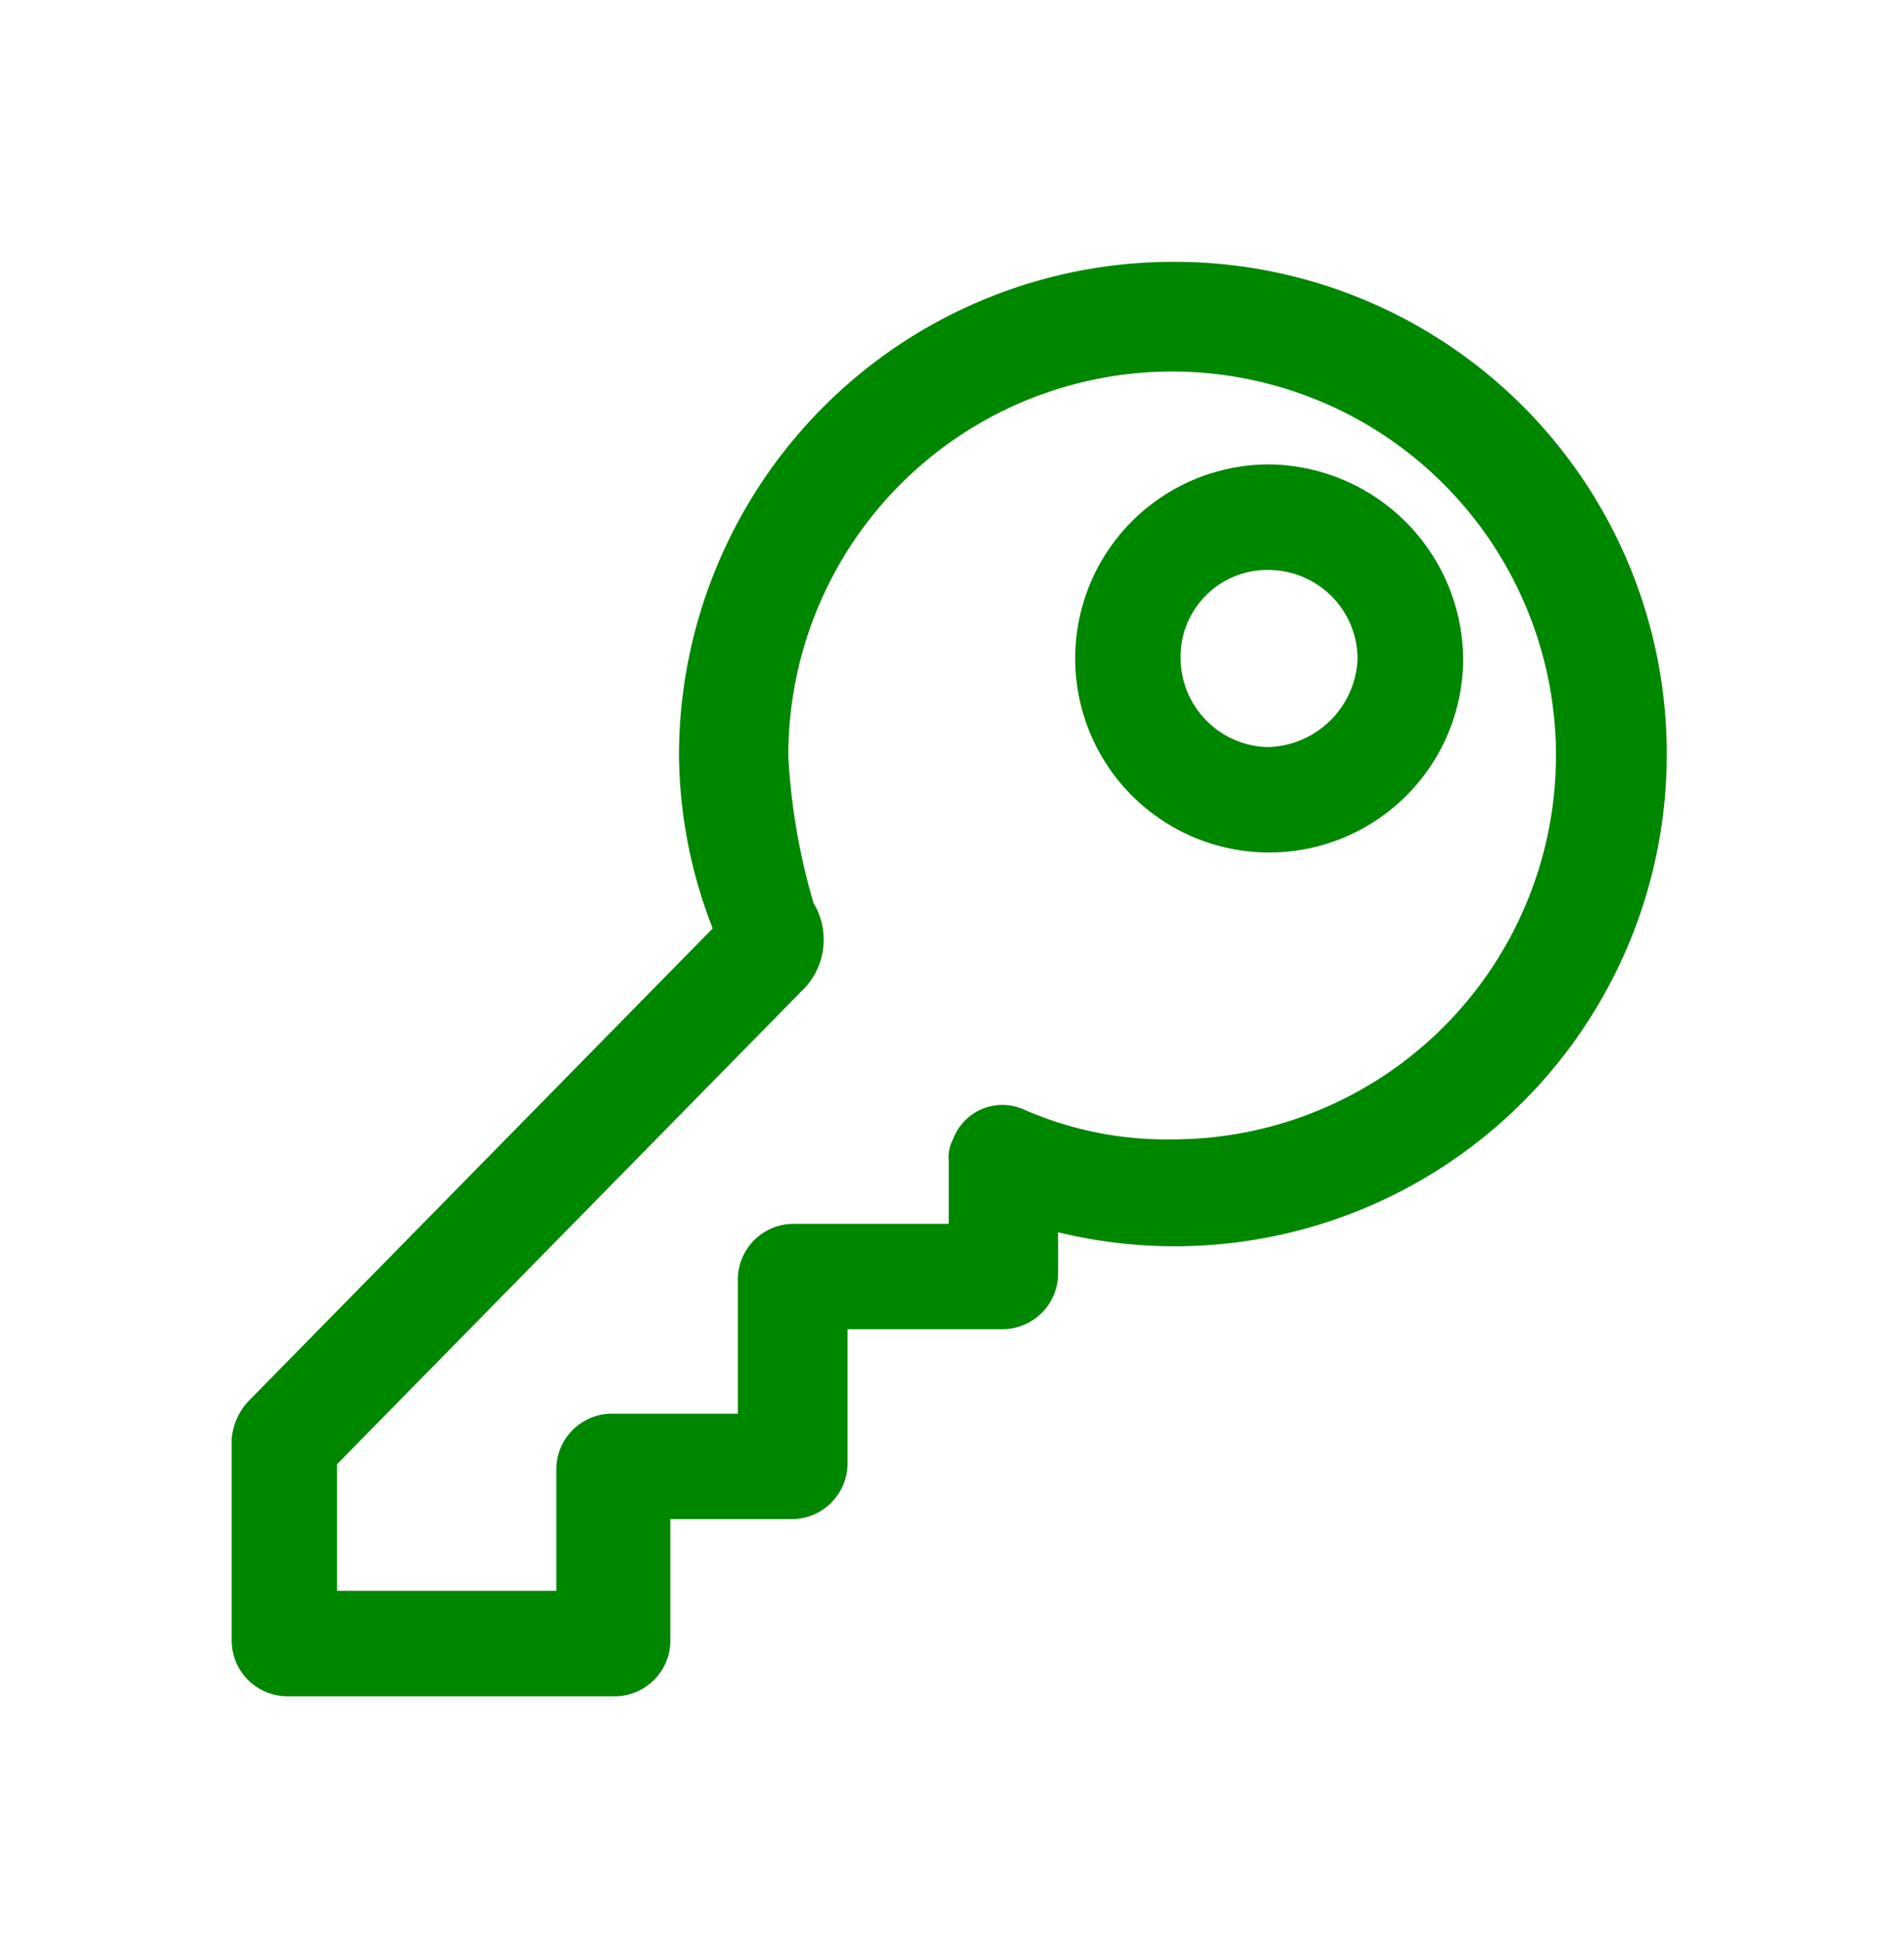
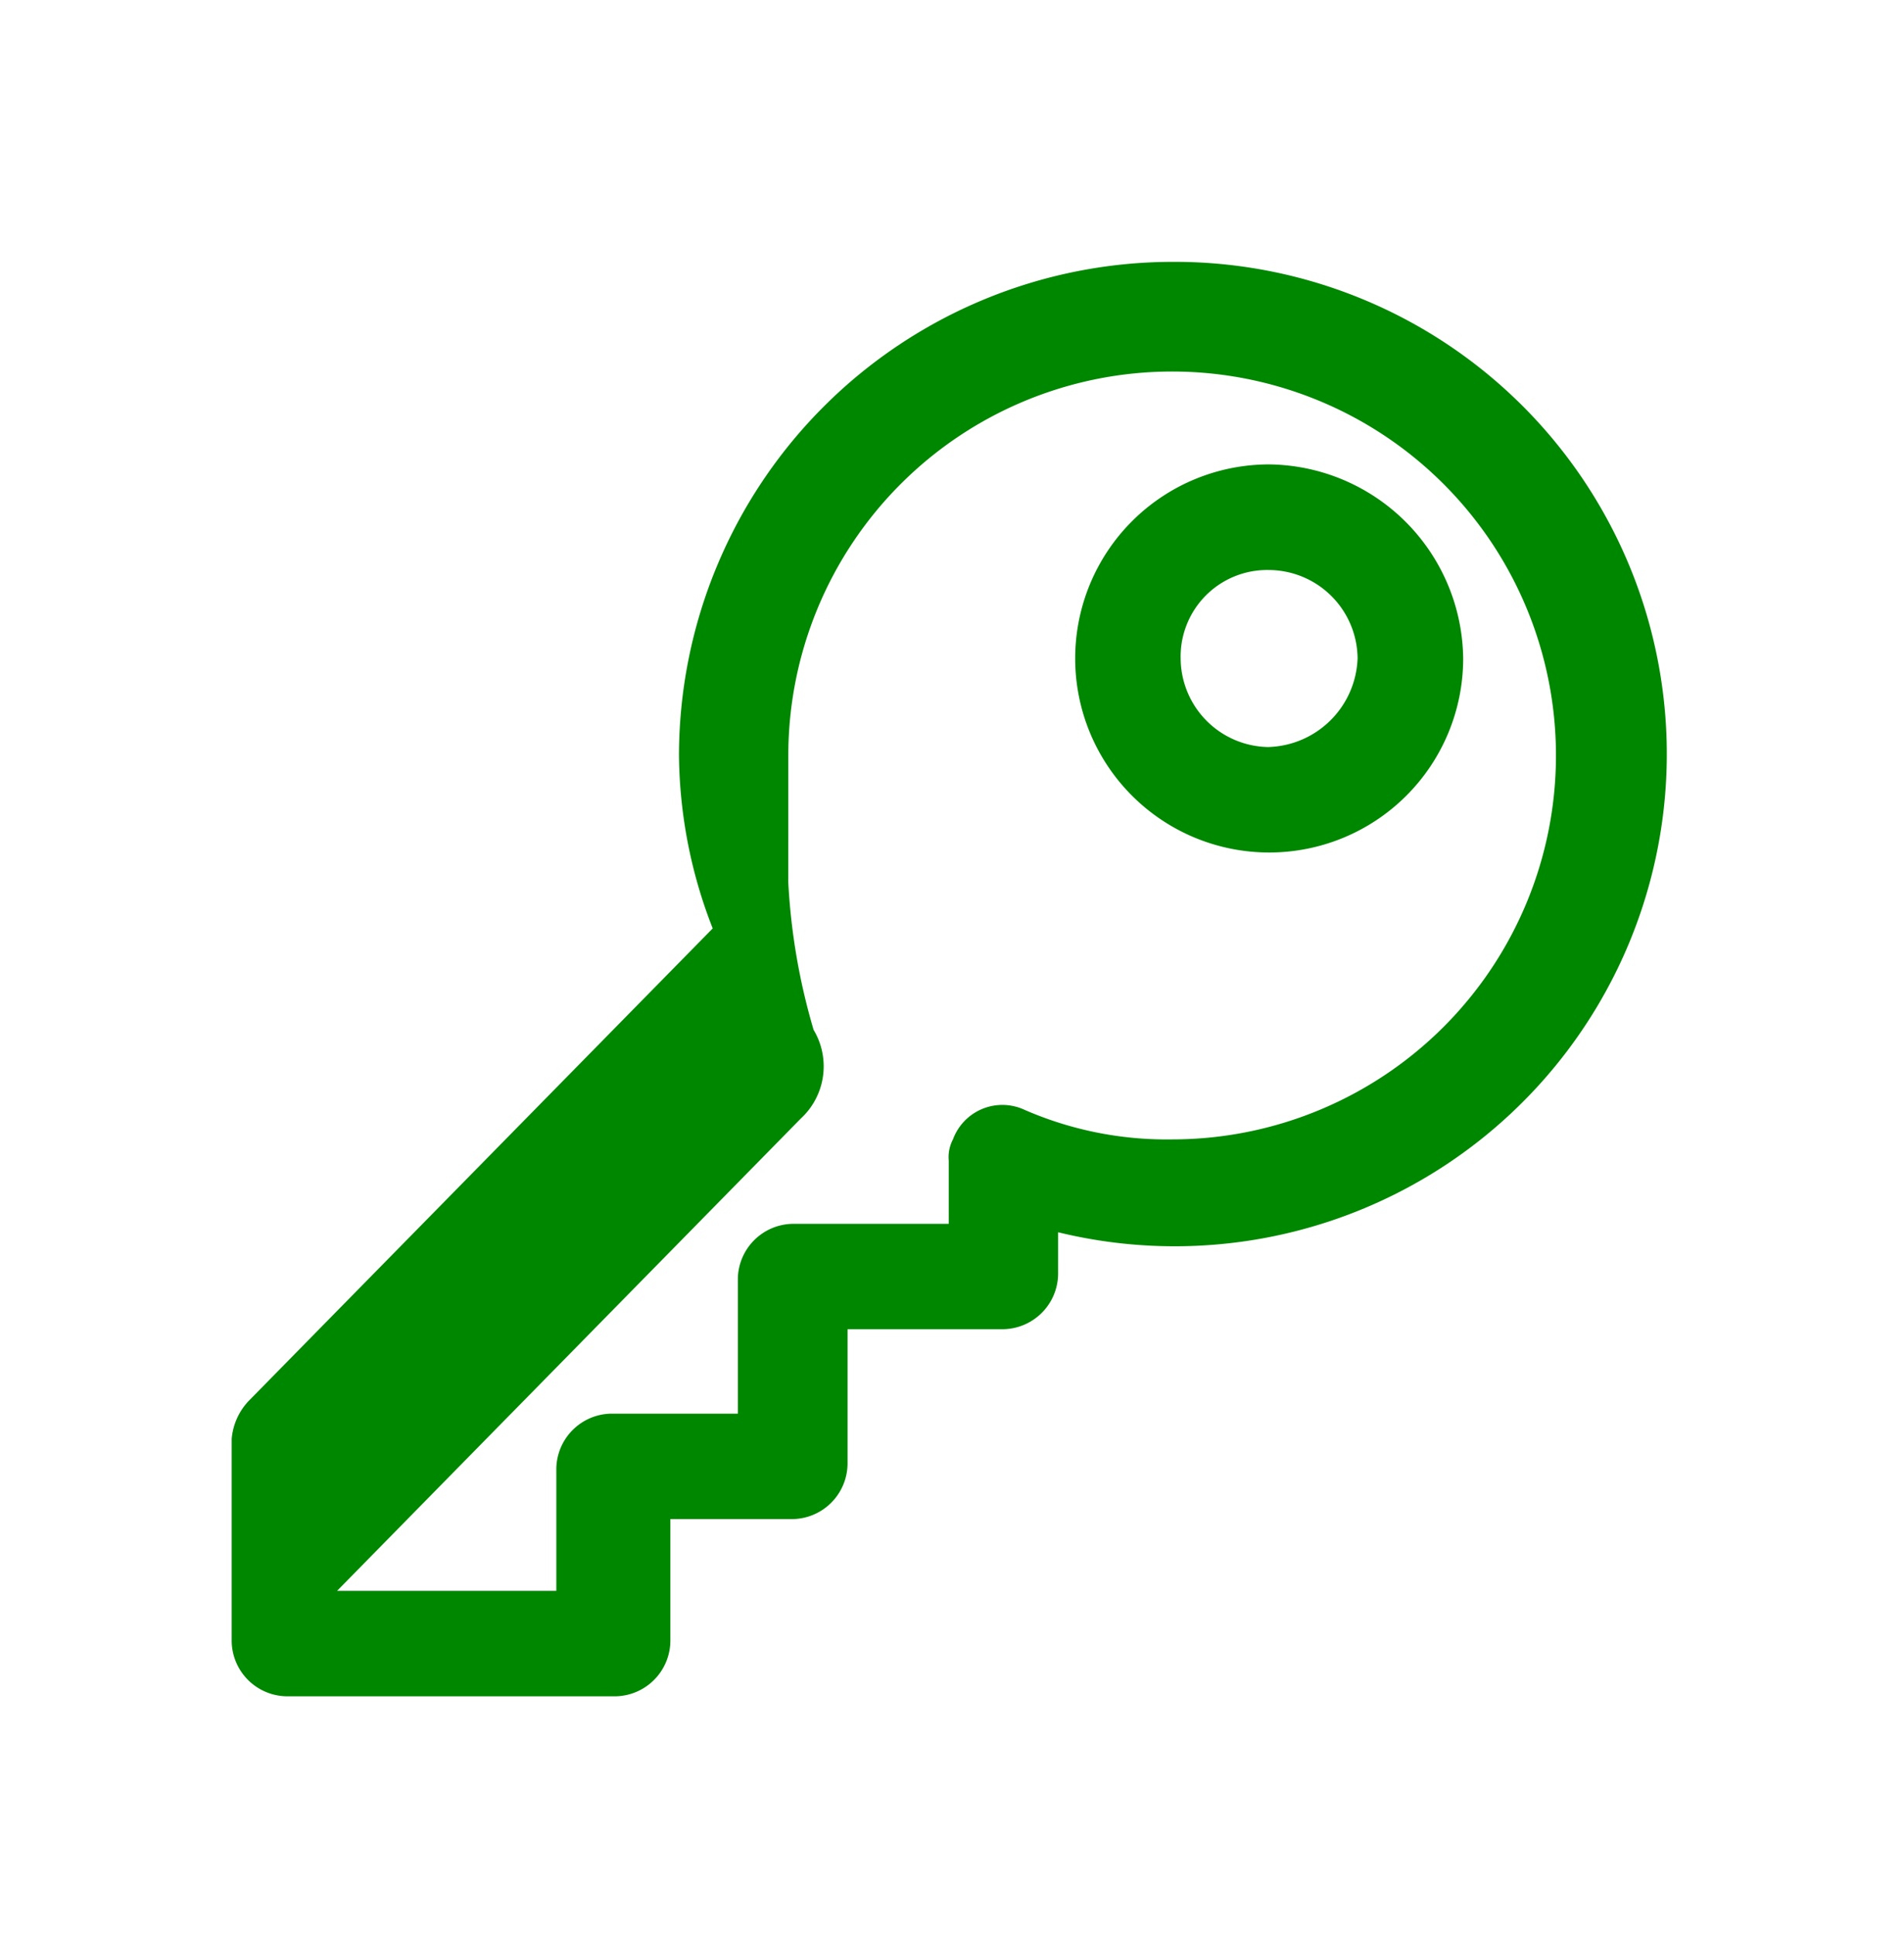
<svg xmlns="http://www.w3.org/2000/svg" width="63" height="64" viewBox="0 0 63 64">
  <g id="ob_register_icon" transform="translate(-0.35 0.499)">
-     <ellipse id="Ellipse_56" data-name="Ellipse 56" cx="31.5" cy="32" rx="31.5" ry="32" transform="translate(0.35 -0.499)" fill="none" />
-     <path id="register_icon" d="M44.118,13A16.349,16.349,0,0,0,27.8,29.328a16.053,16.053,0,0,0,1.116,5.721L13.562,50.68A2.078,2.078,0,0,0,13,51.935v6.7a1.847,1.847,0,0,0,1.815,1.815H25.7a1.847,1.847,0,0,0,1.815-1.815h0V54.588h4.048a1.847,1.847,0,0,0,1.815-1.815h0V48.307H38.53a1.847,1.847,0,0,0,1.815-1.815h0V45.1A16.282,16.282,0,1,0,44.118,13Zm-12.7,16.328a12.7,12.7,0,1,1,12.7,12.7,11.756,11.756,0,0,1-4.879-.976,1.742,1.742,0,0,0-2.373.976,1.259,1.259,0,0,0-.14.7v2.093H31.558a1.847,1.847,0,0,0-1.81,1.815h0V51.1H25.557a1.847,1.847,0,0,0-1.815,1.815v4.048H16.486V52.773l15.351-15.63a2.347,2.347,0,0,0,.418-2.927,21.093,21.093,0,0,1-.838-4.879ZM47.329,19.7a6.419,6.419,0,1,0,6.419,6.419A6.494,6.494,0,0,0,47.329,19.7Zm0,9.35A2.948,2.948,0,0,1,44.4,26.121a2.862,2.862,0,0,1,2.927-2.927,2.948,2.948,0,0,1,2.927,2.927,3.043,3.043,0,0,1-2.927,2.927Z" transform="translate(-4.984 -4.837)" fill="#008700" />
+     <path id="register_icon" d="M44.118,13A16.349,16.349,0,0,0,27.8,29.328a16.053,16.053,0,0,0,1.116,5.721L13.562,50.68A2.078,2.078,0,0,0,13,51.935v6.7a1.847,1.847,0,0,0,1.815,1.815H25.7a1.847,1.847,0,0,0,1.815-1.815h0V54.588h4.048a1.847,1.847,0,0,0,1.815-1.815h0V48.307H38.53a1.847,1.847,0,0,0,1.815-1.815h0V45.1A16.282,16.282,0,1,0,44.118,13Zm-12.7,16.328a12.7,12.7,0,1,1,12.7,12.7,11.756,11.756,0,0,1-4.879-.976,1.742,1.742,0,0,0-2.373.976,1.259,1.259,0,0,0-.14.7v2.093H31.558a1.847,1.847,0,0,0-1.81,1.815h0V51.1H25.557a1.847,1.847,0,0,0-1.815,1.815v4.048H16.486l15.351-15.63a2.347,2.347,0,0,0,.418-2.927,21.093,21.093,0,0,1-.838-4.879ZM47.329,19.7a6.419,6.419,0,1,0,6.419,6.419A6.494,6.494,0,0,0,47.329,19.7Zm0,9.35A2.948,2.948,0,0,1,44.4,26.121a2.862,2.862,0,0,1,2.927-2.927,2.948,2.948,0,0,1,2.927,2.927,3.043,3.043,0,0,1-2.927,2.927Z" transform="translate(-4.984 -4.837)" fill="#008700" />
  </g>
</svg>